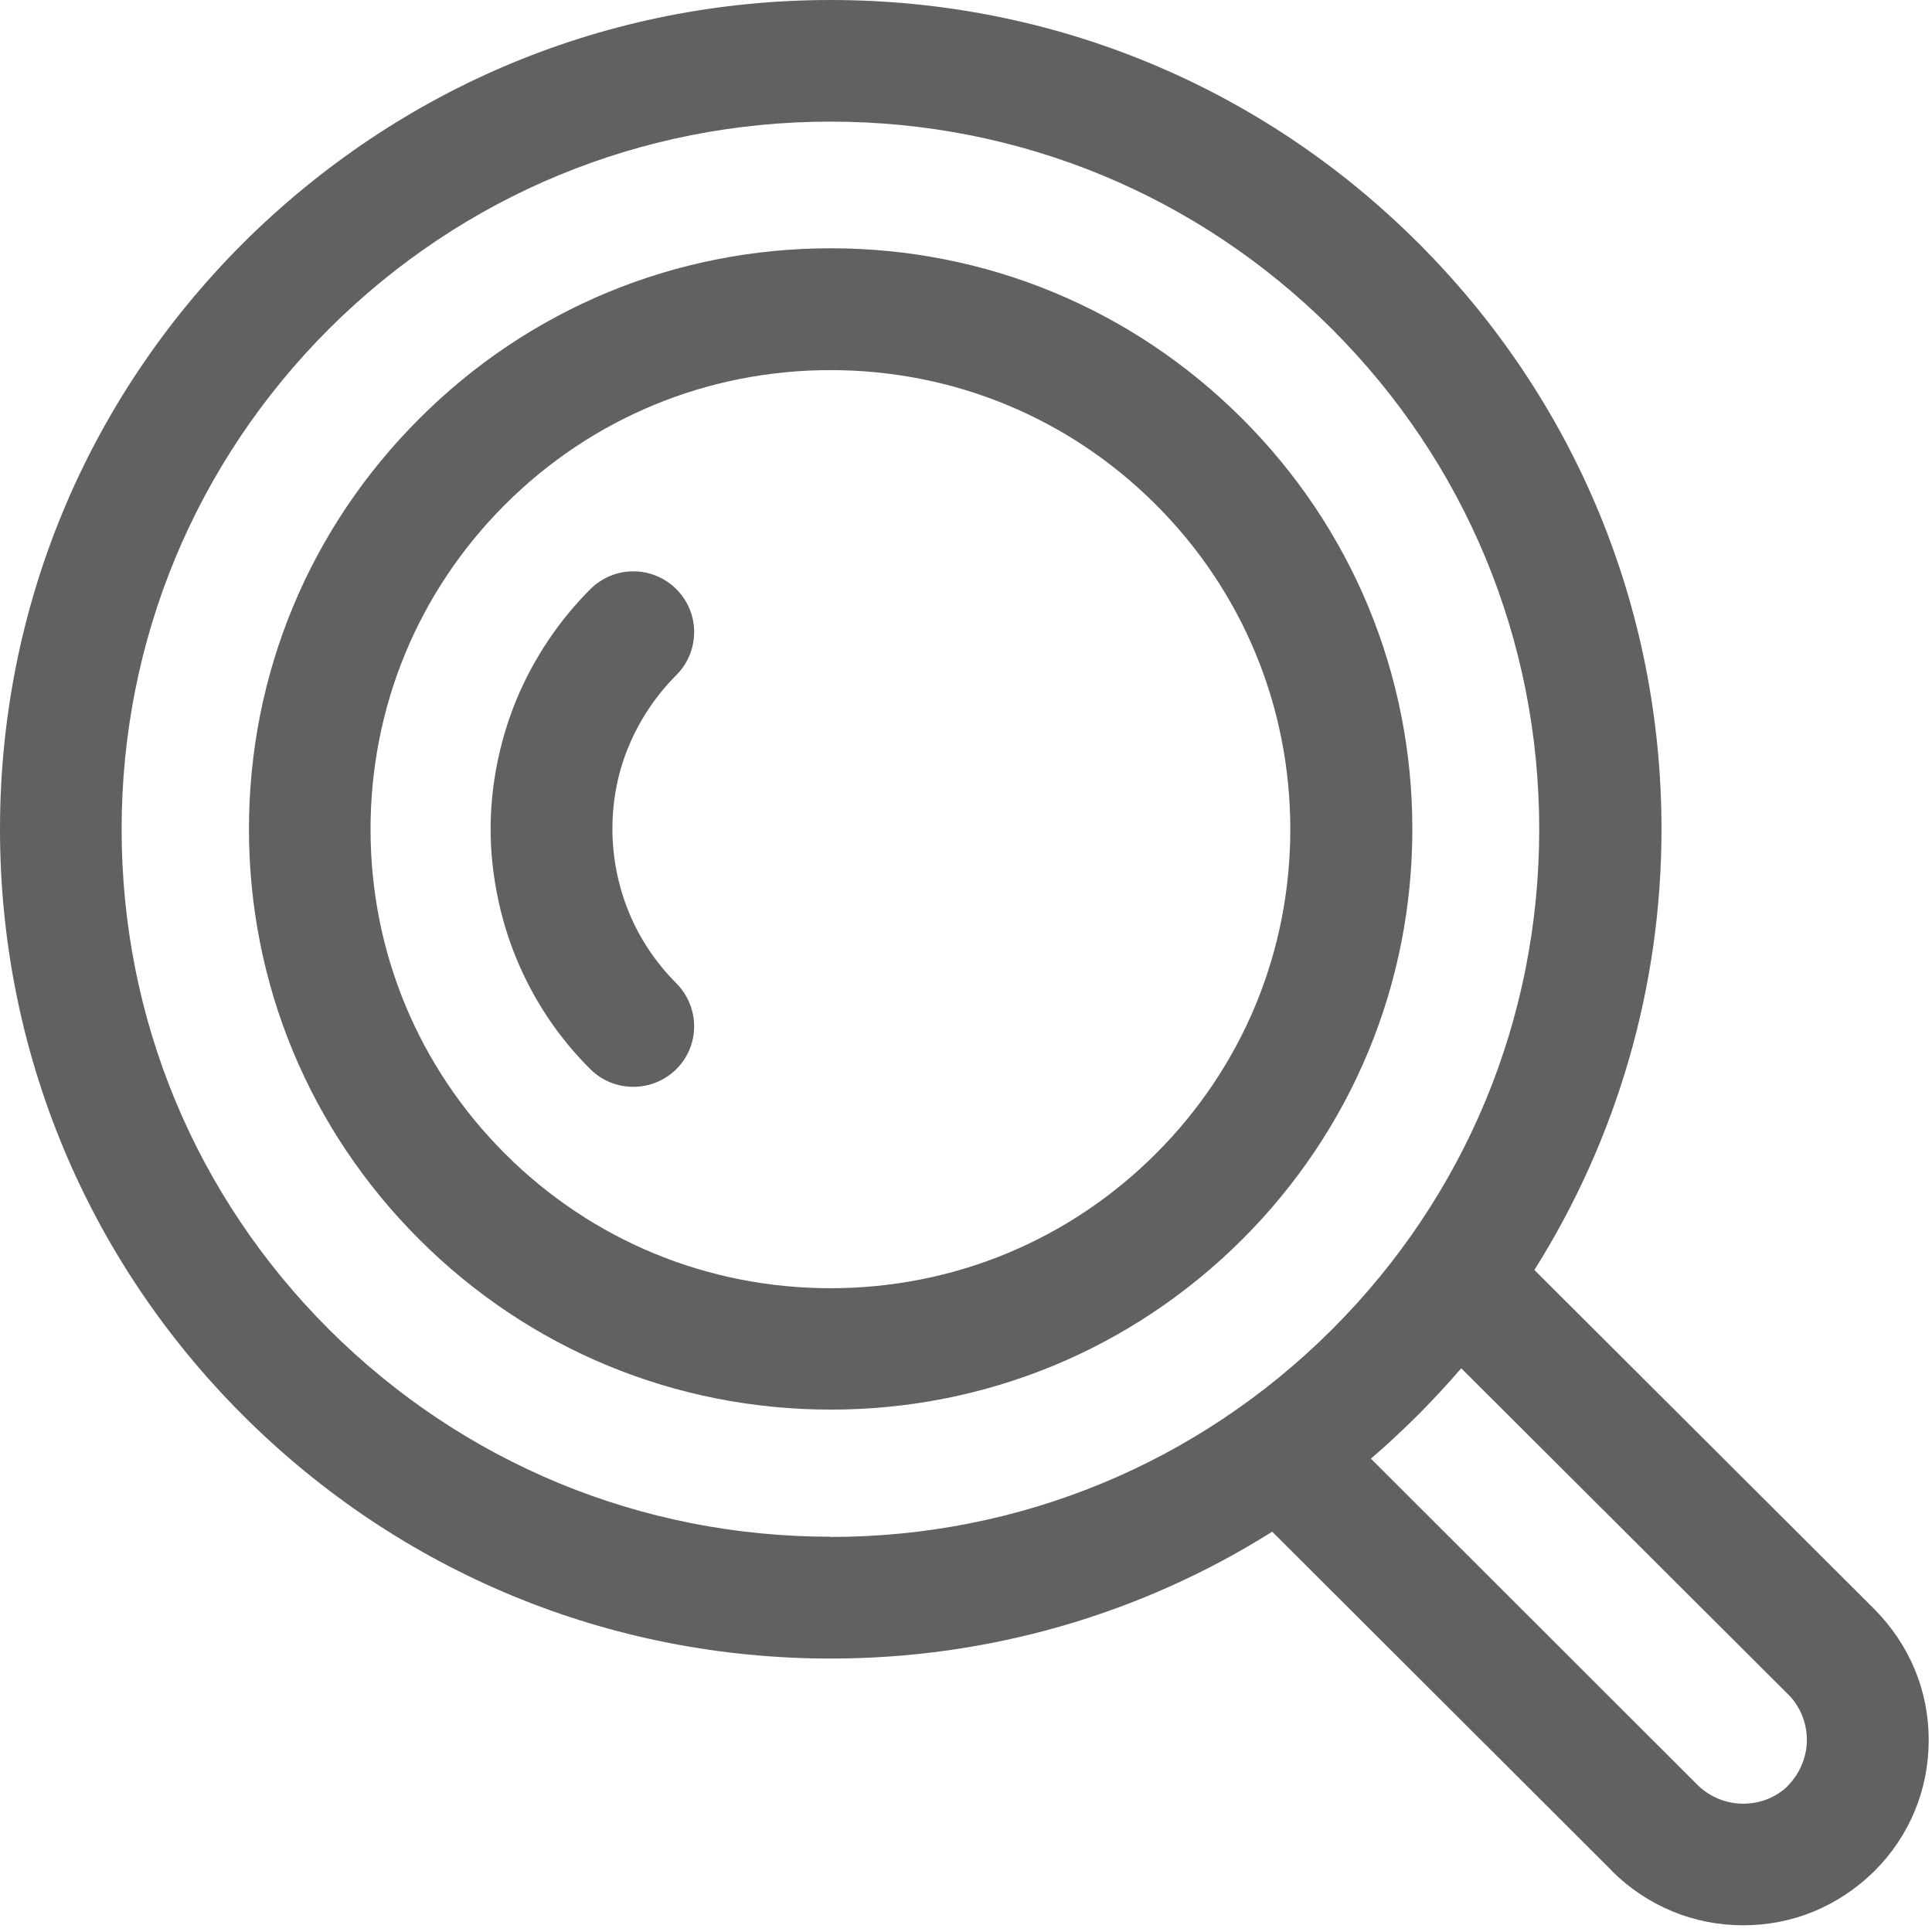
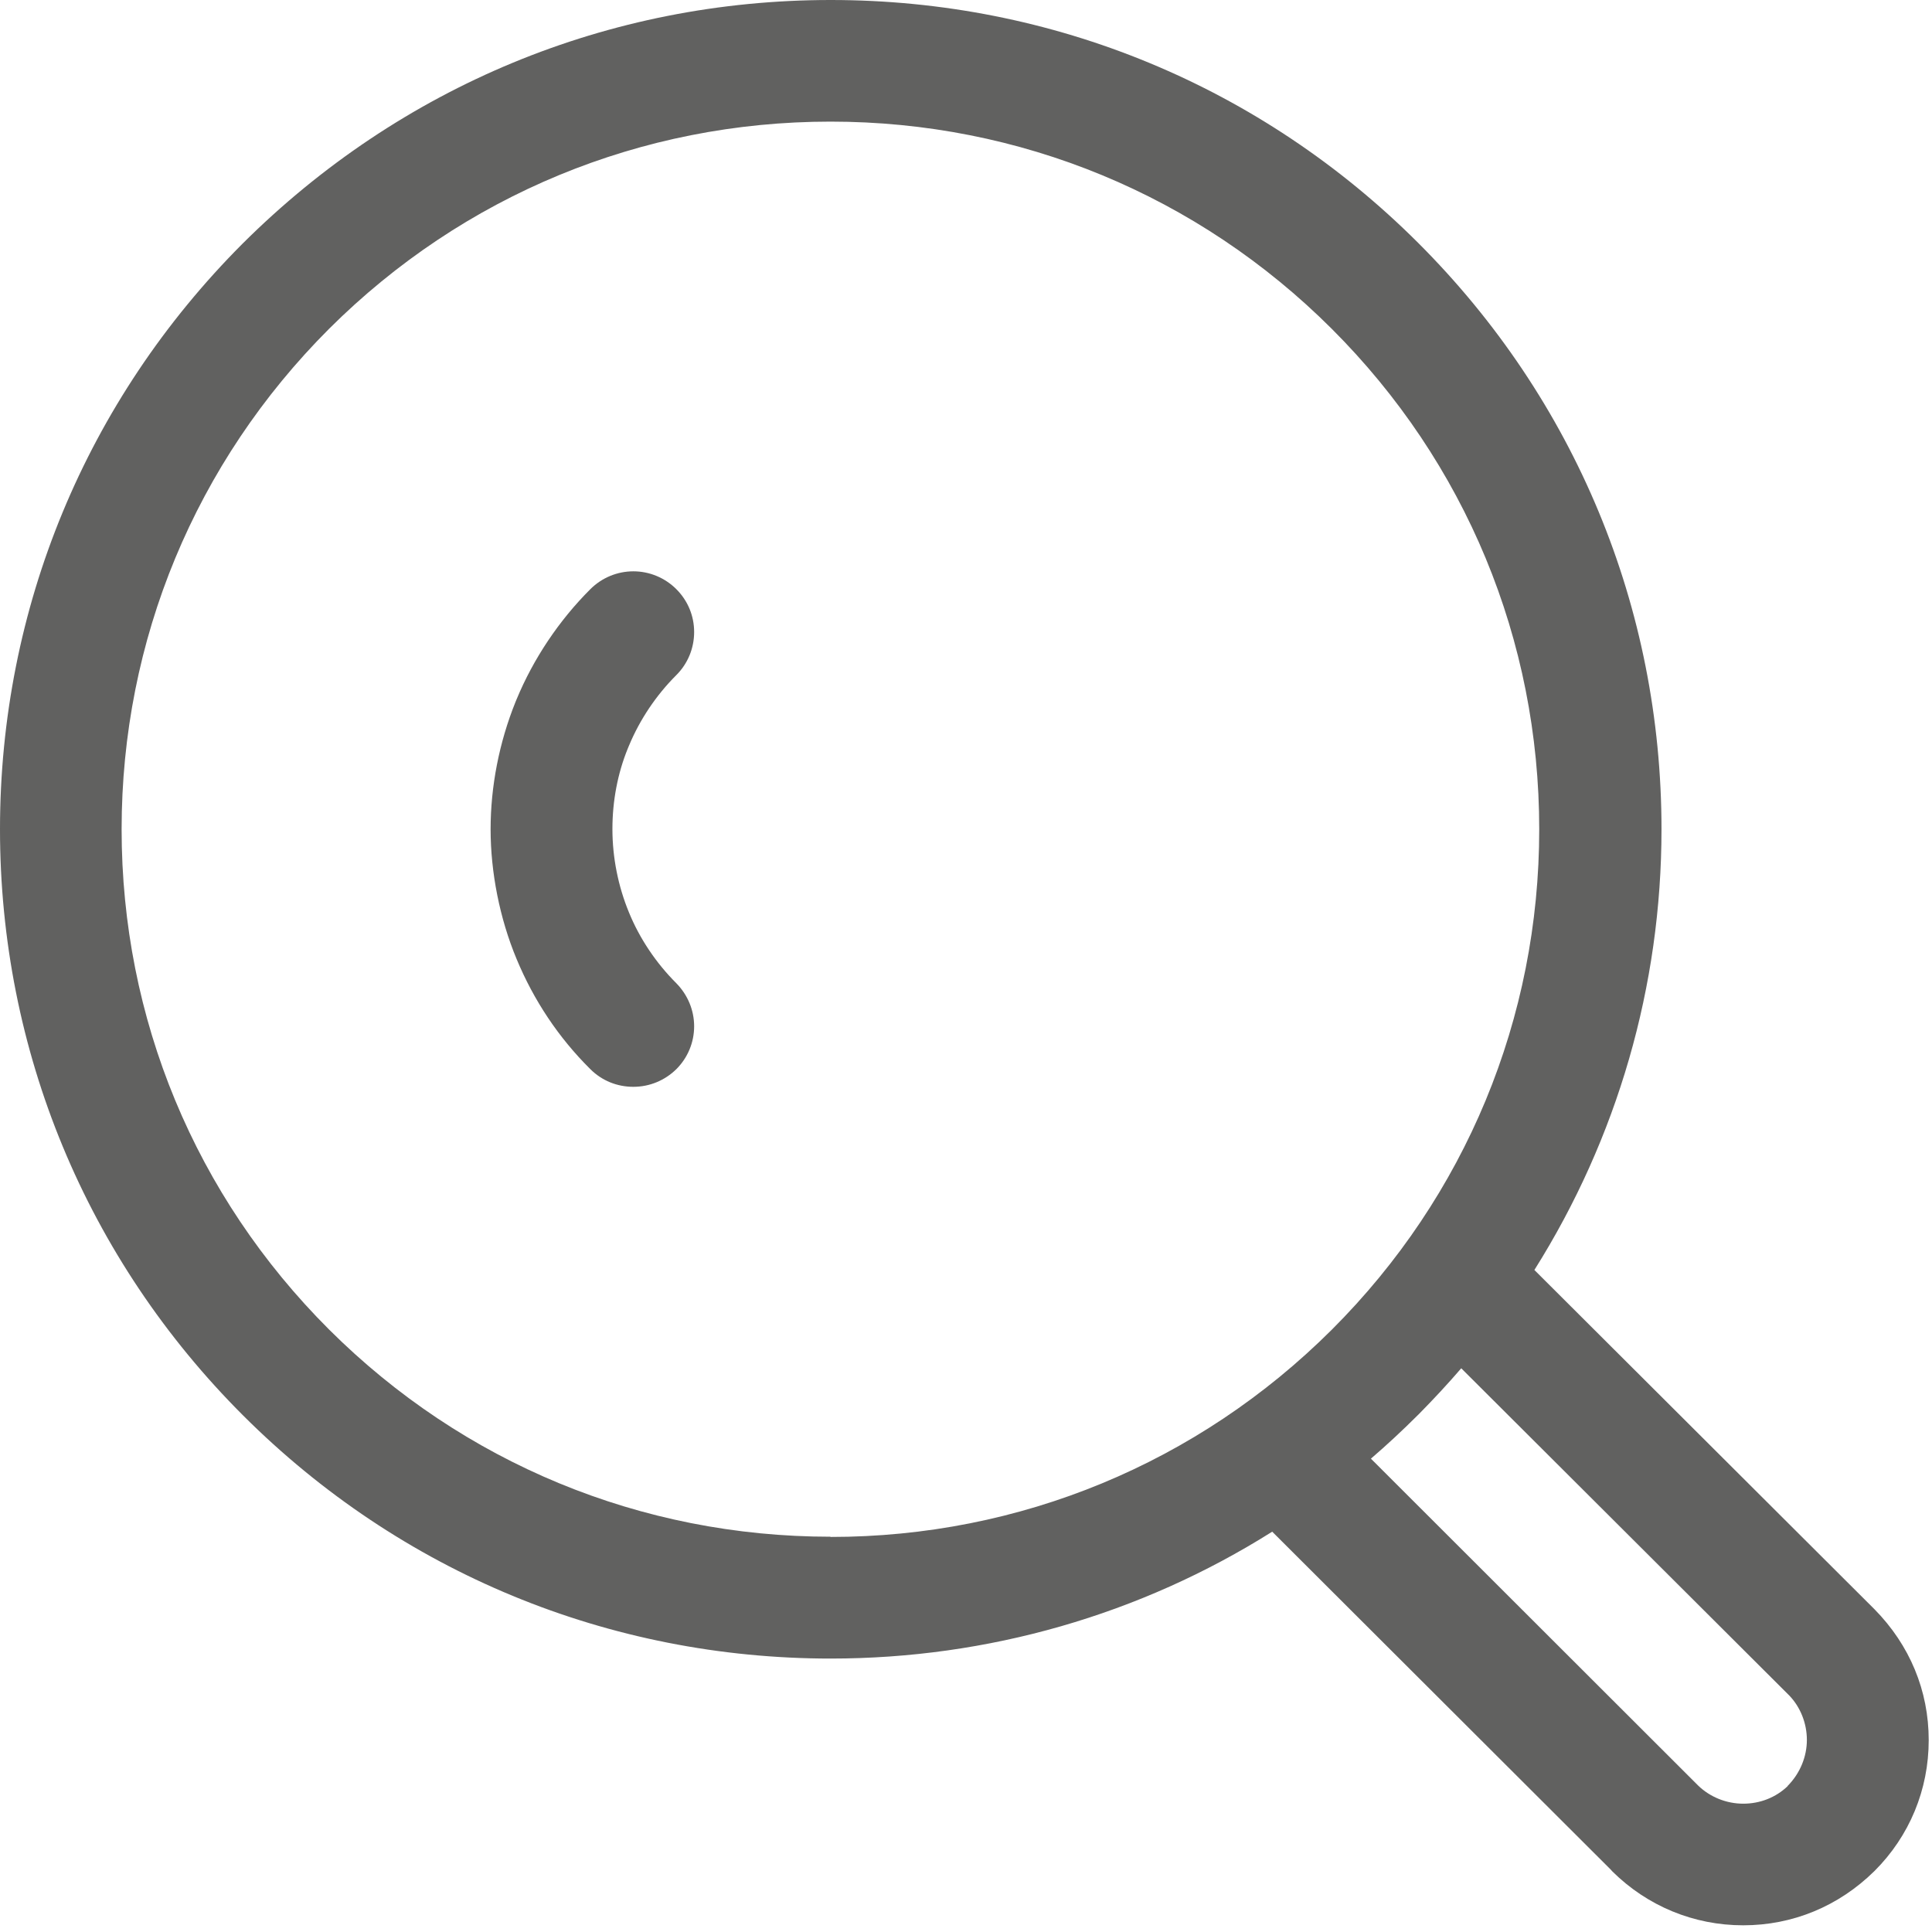
<svg xmlns="http://www.w3.org/2000/svg" width="77" height="77" viewBox="0 0 77 77" fill="none">
  <path d="M25.067 29.721C25.497 28.686 26.146 27.714 26.954 26.907C27.411 26.452 27.665 25.838 27.665 25.189C27.665 24.541 27.411 23.936 26.954 23.48C26.498 23.025 25.883 22.77 25.242 22.77C24.601 22.77 23.987 23.025 23.53 23.48C22.283 24.725 21.265 26.241 20.589 27.871L20.545 27.977C19.895 29.589 19.553 31.342 19.553 33.051C19.553 34.76 19.913 36.601 20.589 38.222C21.274 39.87 22.257 41.351 23.53 42.613C23.987 43.069 24.592 43.315 25.242 43.315C25.892 43.315 26.498 43.06 26.954 42.613C27.411 42.158 27.665 41.544 27.665 40.904C27.665 40.264 27.411 39.651 26.954 39.186C26.146 38.38 25.488 37.398 25.067 36.364C24.636 35.321 24.408 34.173 24.408 33.042C24.408 31.912 24.619 30.816 25.023 29.826L25.067 29.721Z" fill="#616160" />
-   <path d="M49.502 16.679C45.121 12.305 39.3 9.895 33.11 9.895C26.92 9.895 21.09 12.305 16.718 16.679C12.336 21.052 9.922 26.863 9.922 33.042C9.922 39.221 12.336 45.032 16.718 49.405C21.099 53.779 26.92 56.18 33.11 56.18C39.3 56.18 45.121 53.77 49.502 49.405C53.883 45.032 56.289 39.221 56.289 33.042C56.289 26.863 53.874 21.044 49.502 16.679ZM33.101 51.342C28.202 51.342 23.592 49.44 20.133 45.987C16.674 42.534 14.768 37.941 14.768 33.051C14.768 28.16 16.674 23.559 20.133 20.106C23.592 16.652 28.202 14.751 33.101 14.751C38 14.751 42.601 16.652 46.06 20.106C49.52 23.559 51.425 28.16 51.425 33.051C51.425 37.941 49.52 42.534 46.06 45.987C42.601 49.44 38 51.342 33.101 51.342Z" fill="#616160" />
  <path d="M74.709 64.138L61.153 50.615C64.463 45.356 66.219 39.291 66.219 33.051C66.219 24.225 62.777 15.925 56.517 9.676C50.265 3.436 41.951 0 33.109 0C24.268 0 15.962 3.436 9.658 9.72C3.433 15.96 0 24.243 0 33.051C0 41.859 3.442 50.177 9.693 56.417C15.953 62.666 24.268 66.102 33.109 66.102C39.369 66.102 45.445 64.358 50.704 61.045L64.199 74.516L64.252 74.577C65.657 75.971 67.509 76.733 69.476 76.733C71.443 76.733 73.278 75.979 74.709 74.568C76.105 73.175 76.869 71.325 76.869 69.353C76.869 67.381 76.114 65.567 74.709 64.138ZM71.249 71.185C70.775 71.641 70.143 71.886 69.476 71.886C68.809 71.886 68.15 71.623 67.676 71.159L54.638 58.135C55.27 57.592 55.893 57.013 56.499 56.408L56.552 56.356C57.149 55.751 57.702 55.155 58.238 54.533L71.311 67.574C71.759 68.039 72.013 68.687 72.013 69.345C72.013 70.002 71.75 70.668 71.249 71.176M33.1 61.246C25.55 61.246 18.456 58.31 13.117 52.99C7.779 47.661 4.847 40.588 4.847 33.051C4.847 25.513 7.788 18.432 13.117 13.103C18.456 7.783 25.55 4.847 33.1 4.847C40.651 4.847 47.745 7.783 53.075 13.103C58.413 18.432 61.346 25.513 61.346 33.051C61.346 40.588 58.413 47.67 53.075 52.999C47.737 58.319 40.642 61.255 33.1 61.255" fill="#616160" />
</svg>